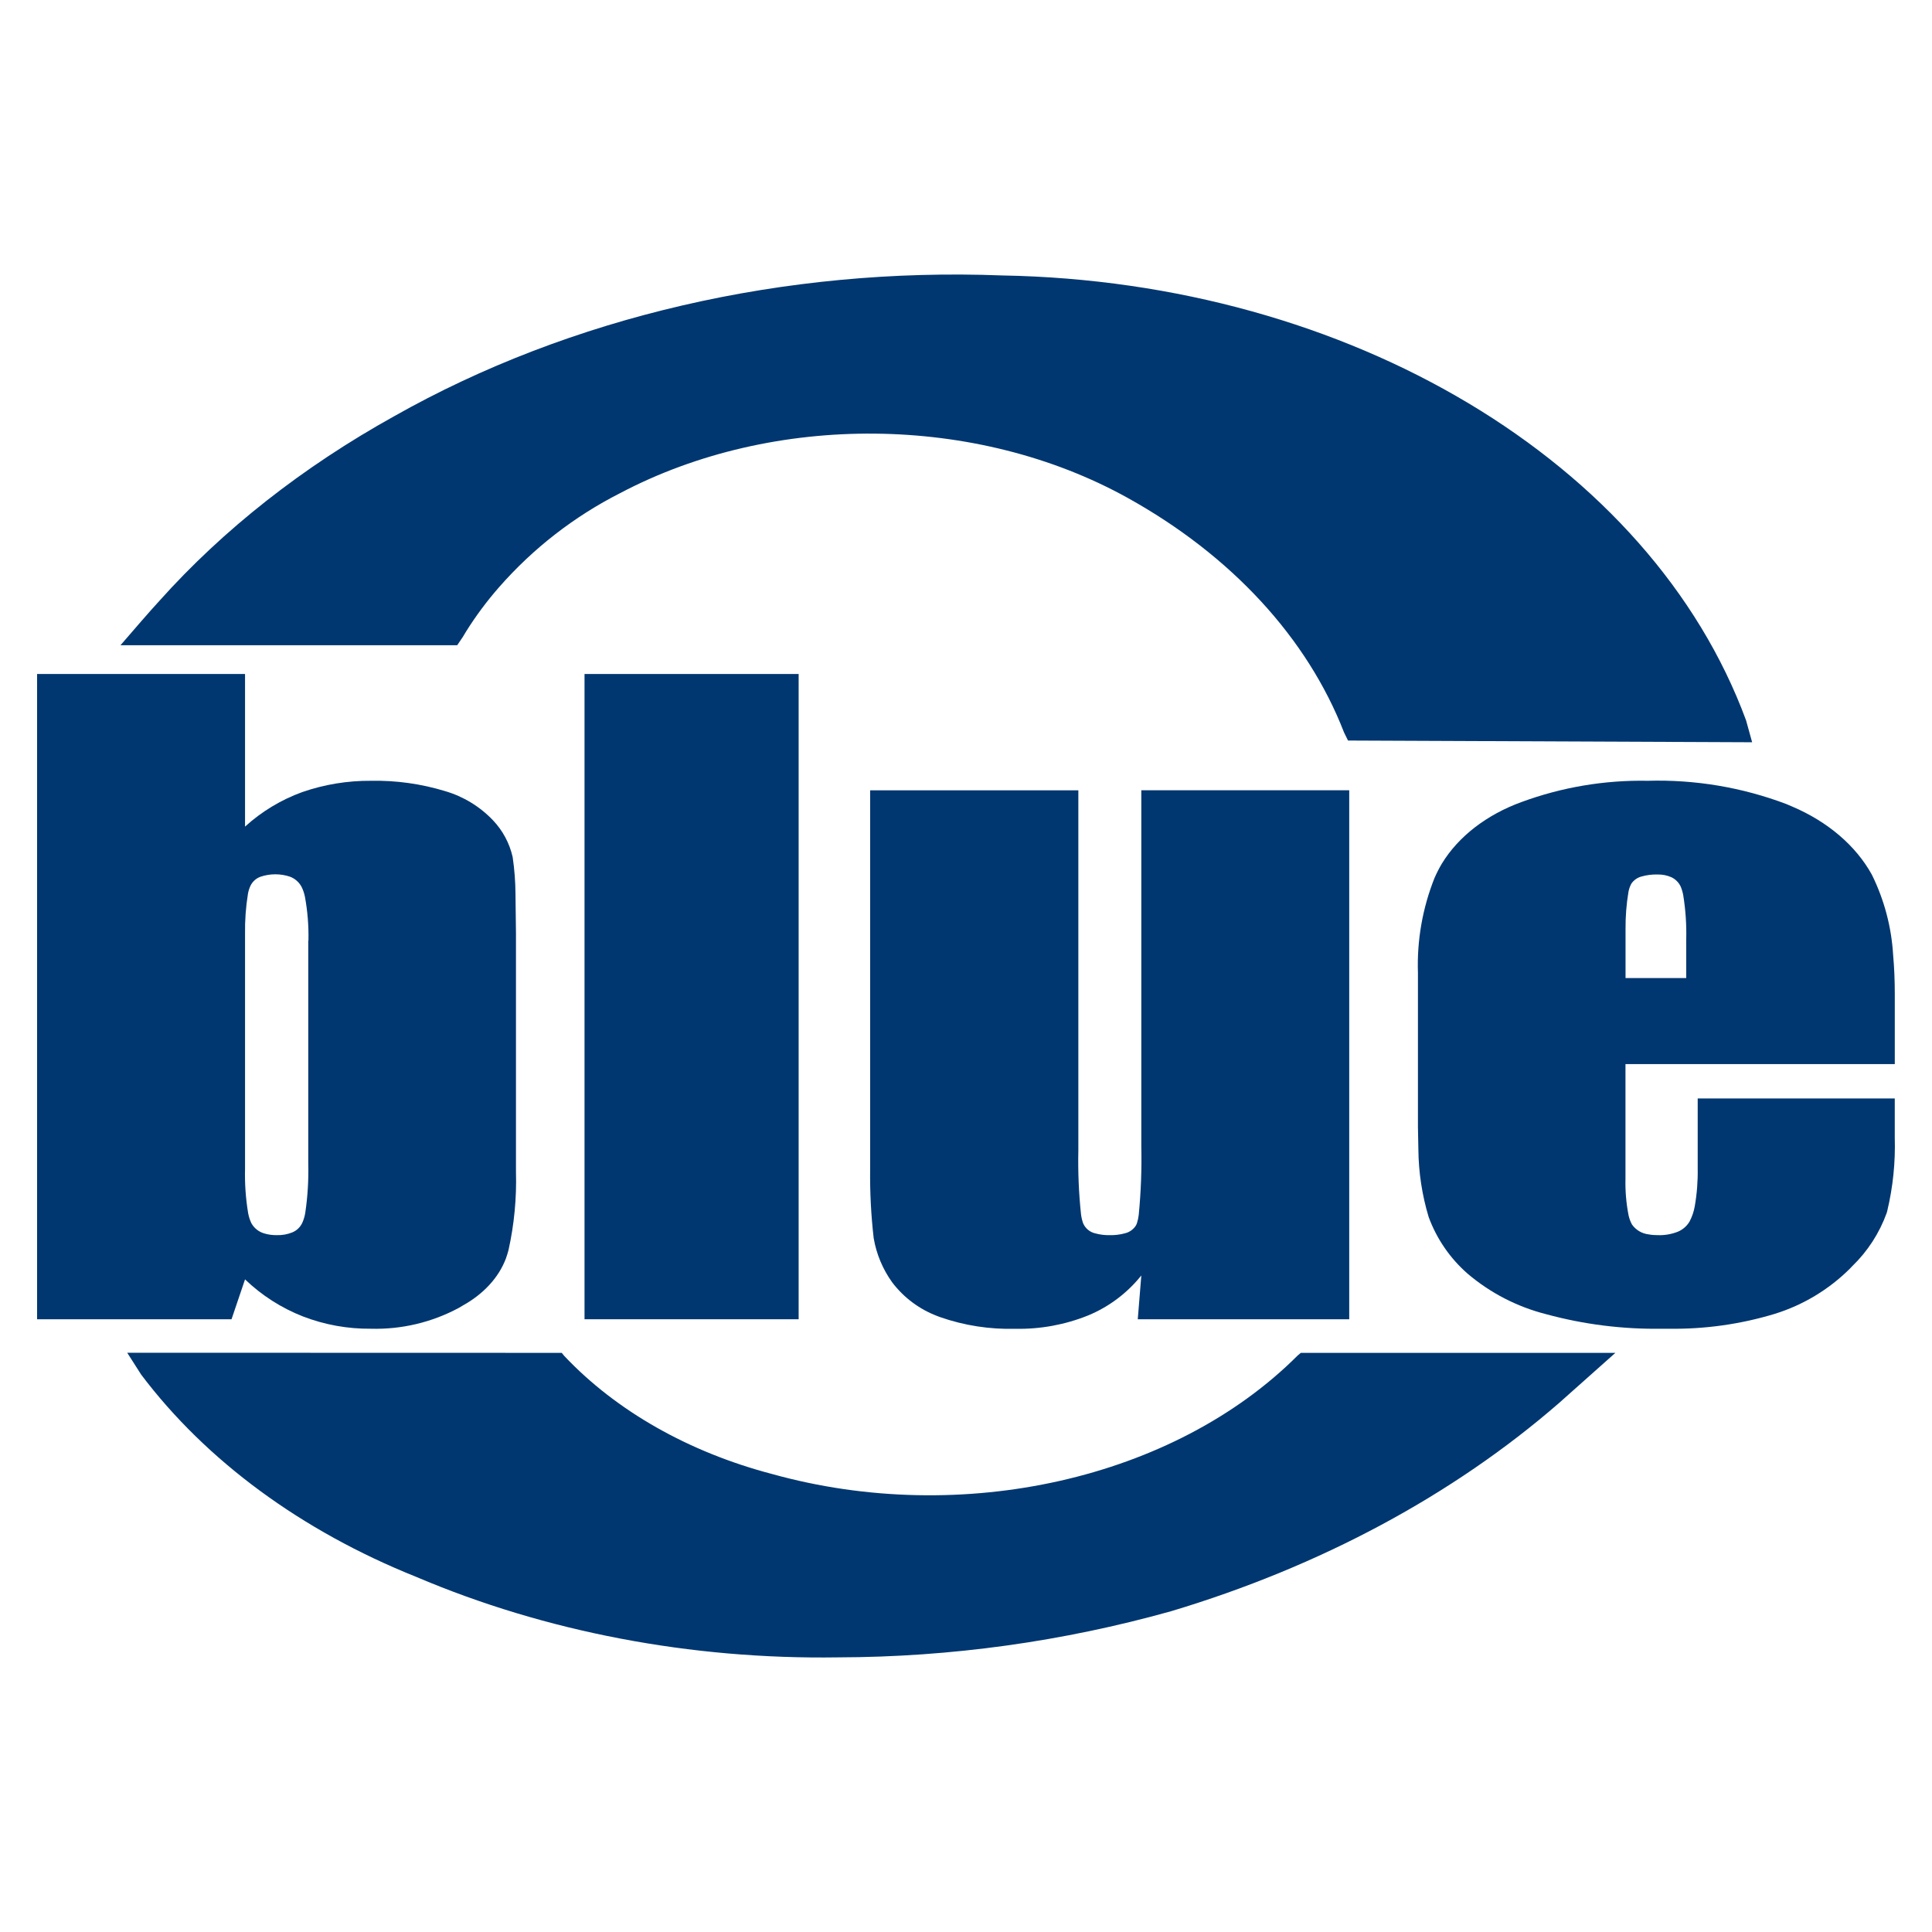
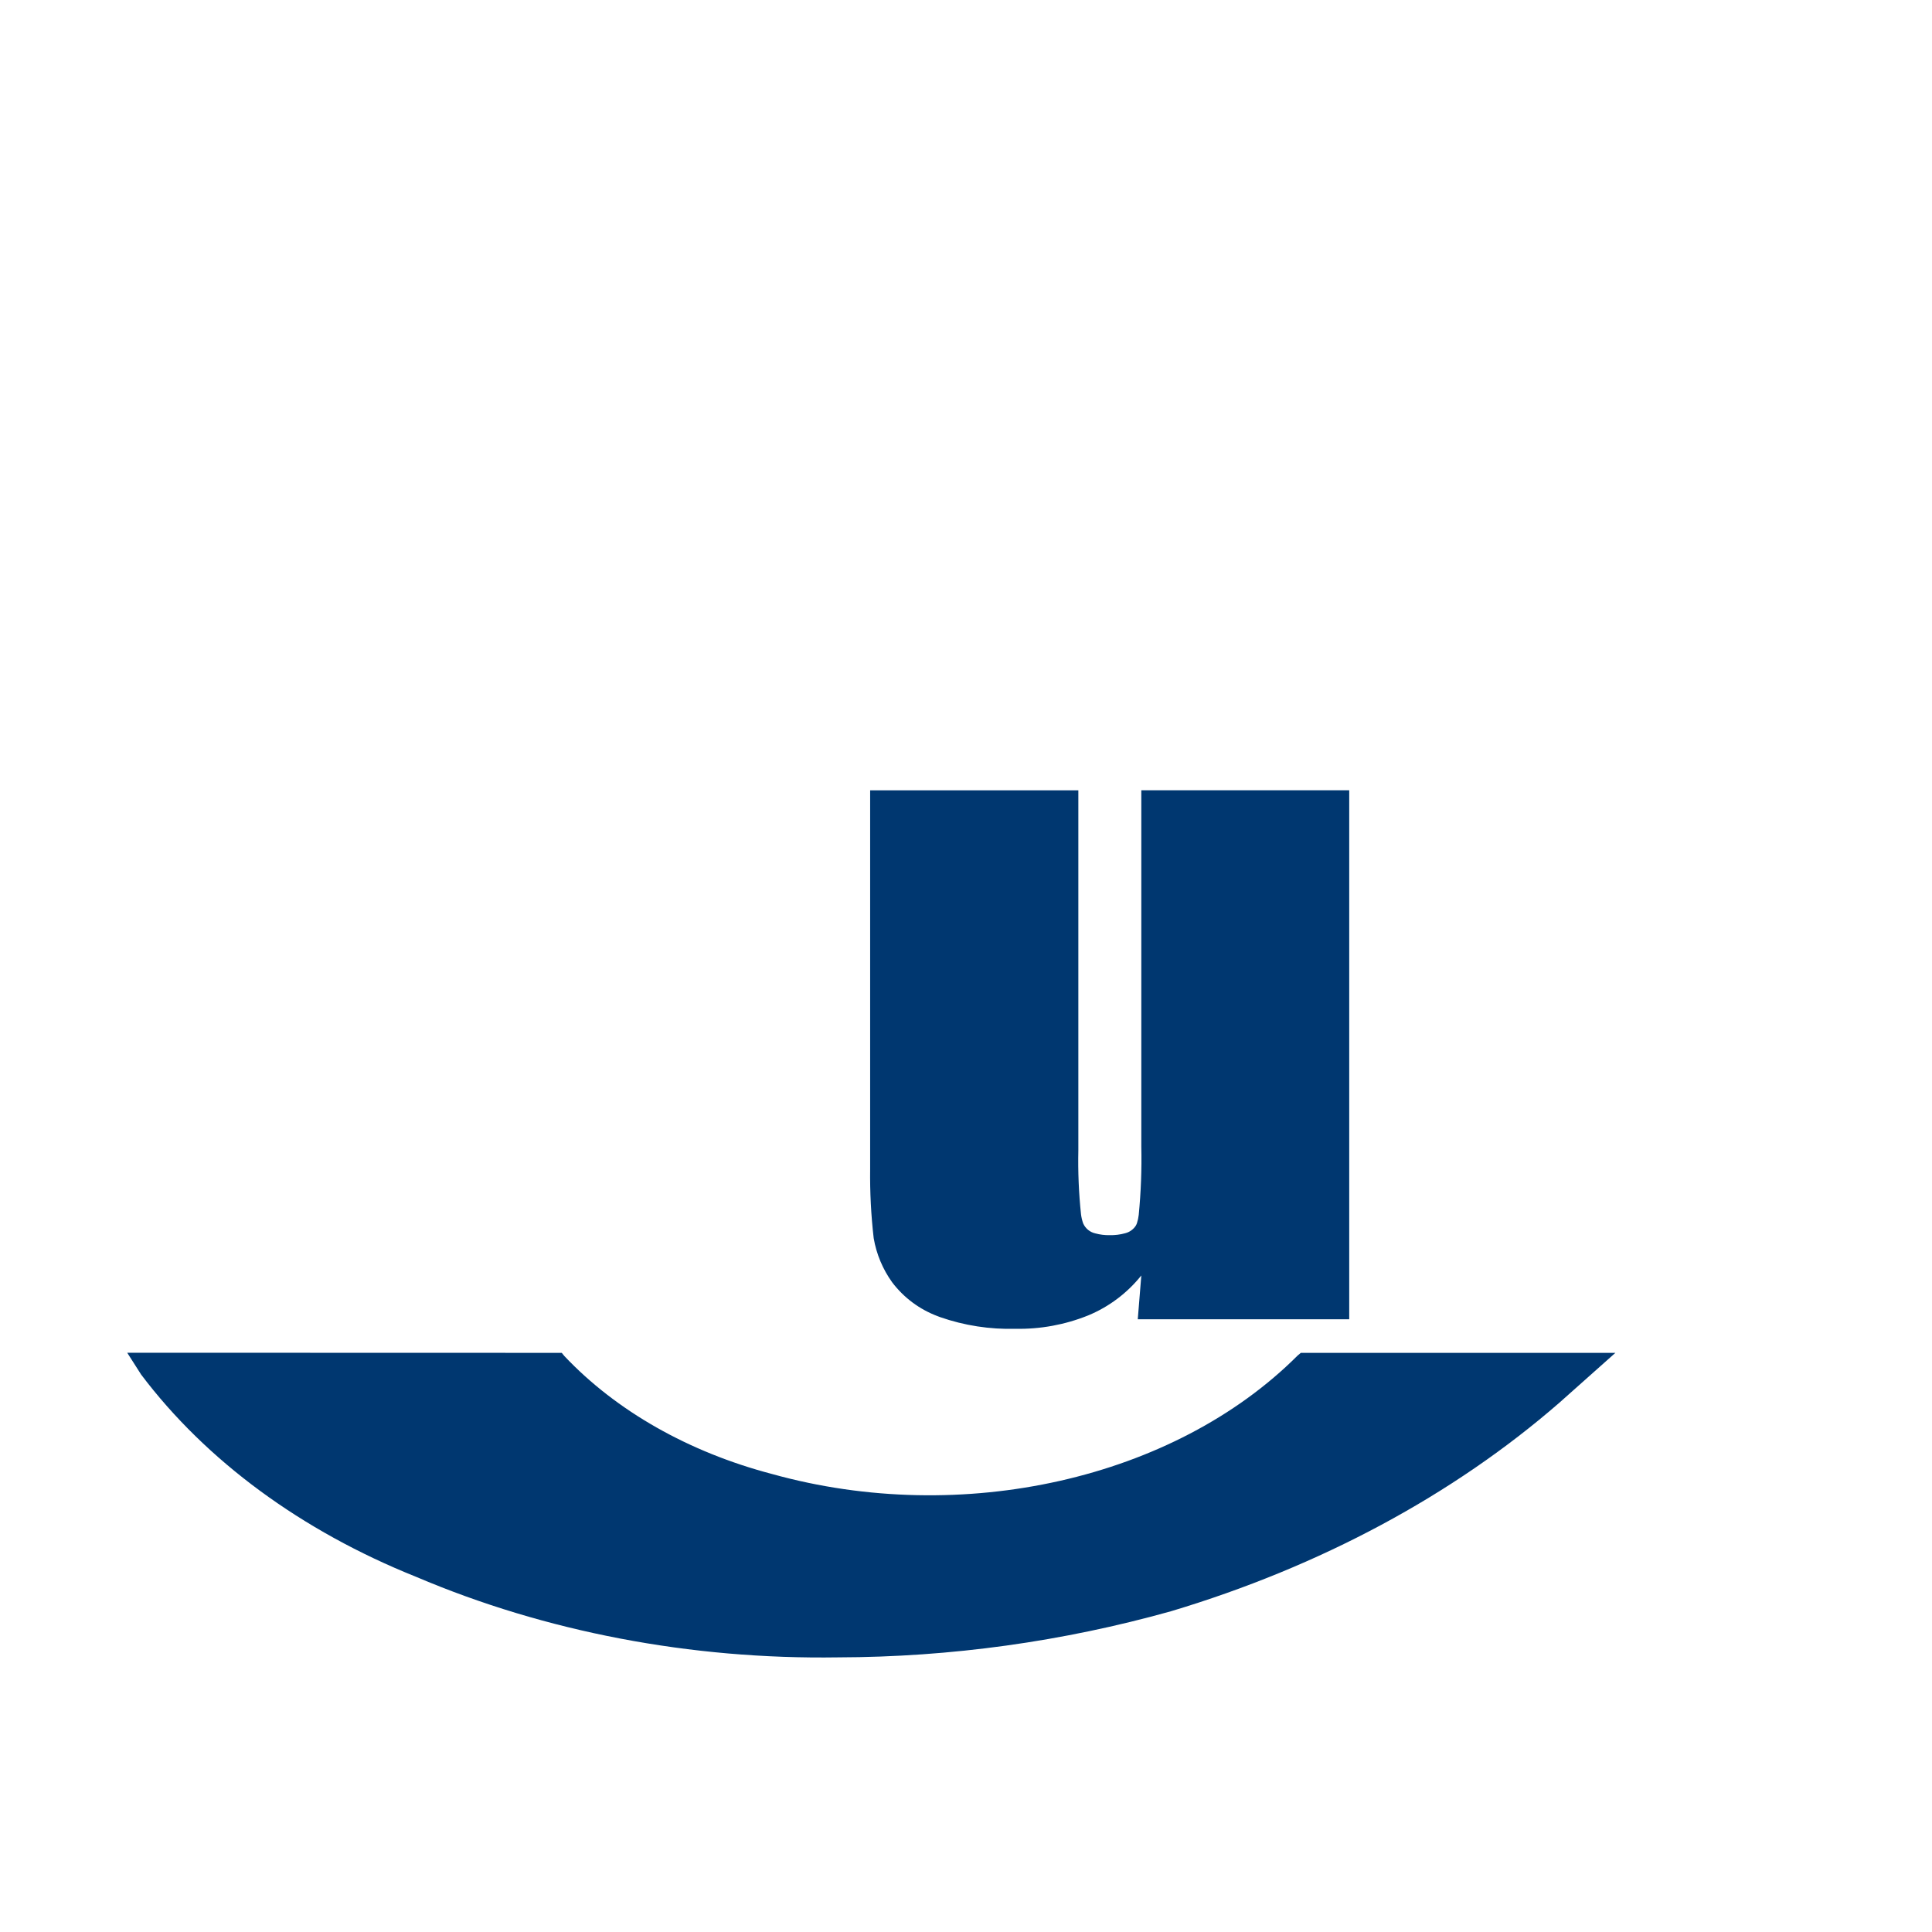
<svg xmlns="http://www.w3.org/2000/svg" version="1.1" width="675" height="675">
  <svg id="SvgjsSvg1000" viewBox="0 0 675 675">
-     <path d="m662,371.8v-24.53c0-4.54-.17-9.09-.58-13.64-.58-9.75-3.11-19.29-7.44-28.05-5.6-10.13-15.41-18.51-27.87-23.81l-2.05-.87c-15.43-5.83-31.85-8.58-48.34-8.11-15.06-.29-30.04,2.23-44.18,7.44-12.17,4.44-21.98,12.02-27.74,21.43-.97,1.63-1.84,3.32-2.6,5.06-4.2,10.53-6.18,21.82-5.8,33.16v53.9l.15,7.86c.08,7.98,1.29,15.91,3.59,23.55,2.81,7.65,7.5,14.47,13.64,19.83,7.93,6.73,17.29,11.56,27.37,14.12,13.2,3.6,26.85,5.31,40.53,5.09h2.36c12.56.19,25.08-1.57,37.1-5.22,9.8-3.06,18.73-8.42,26.03-15.63l1-1.04c5.37-5.2,9.48-11.56,12.01-18.59l.16-.56c2.02-8.44,2.91-17.1,2.65-25.77v-13.64h-68.85v24.38c.08,4.46-.26,8.91-1.03,13.3-.32,1.85-.93,3.63-1.8,5.29-.97,1.66-2.47,2.94-4.25,3.64-2.17.83-4.47,1.22-6.79,1.15-1.13.01-2.26-.08-3.37-.29-2.26-.28-4.3-1.48-5.64-3.32l-.1-.15c-.55-1.01-.94-2.1-1.18-3.22-.82-4.21-1.18-8.5-1.07-12.79v-39.99h94.07Zm-72.84-30.08h-21.23v-17.07c-.04-4.37.3-8.74,1.02-13.05.16-.86.43-1.69.81-2.48.07-.14.14-.29.22-.42.85-1.23,2.12-2.11,3.57-2.48,1.8-.51,3.66-.74,5.53-.69,1.66-.04,3.3.27,4.82.93,1.44.67,2.6,1.82,3.28,3.25.41.97.71,1.98.9,3.01.83,5.13,1.19,10.33,1.05,15.53v13.5l.02-.02Z" style="fill:#003770; fill-rule:evenodd;" />
    <path d="m471.4,276.11h-72.65v124.39c.18,7.99-.13,15.99-.9,23.95-.11.99-.32,1.97-.63,2.91-.1.3-.24.59-.4.87-.86,1.32-2.19,2.26-3.72,2.64-1.76.49-3.59.71-5.42.67-1.67.03-3.34-.17-4.96-.61-1.88-.41-3.46-1.68-4.25-3.43l-.07-.17c-.35-1.01-.59-2.05-.72-3.11-.78-7.41-1.09-14.86-.93-22.31v-125.79h-72.74v132.28c-.1,8.08.31,16.17,1.24,24.2.95,5.56,3.16,10.83,6.45,15.41,4.07,5.38,9.59,9.48,15.9,11.84l.87.33c8.44,2.94,17.35,4.32,26.29,4.07,8.69.18,17.33-1.41,25.4-4.66,7.28-3.01,13.67-7.82,18.59-13.97l-1.24,15.31h73.88v-184.8h.01Z" style="fill:#003770; fill-rule:evenodd;" />
-     <polygon points="279.03 235.48 204.22 235.48 204.22 460.92 279.03 460.92 279.03 235.48 279.03 235.48" style="fill:#003770; fill-rule:evenodd;" />
-     <path d="m85.61,235.48H12.96v225.44h67.93l4.72-13.93c5.82,5.59,12.68,9.98,20.19,12.93,7.59,2.93,15.67,4.39,23.81,4.31,10.71.29,21.31-2.23,30.74-7.31l1.24-.74c7.31-4.03,12.67-9.84,15.17-16.51.35-.99.66-1.98.92-2.99,1.98-8.95,2.85-18.11,2.59-27.27v-83.29l-.17-13.81c-.03-4.32-.36-8.63-.99-12.9-1.1-4.82-3.47-9.25-6.88-12.83-4.58-4.81-10.35-8.32-16.72-10.18-8.39-2.56-17.13-3.78-25.89-3.61-8.17-.06-16.28,1.27-24,3.94-7.39,2.68-14.19,6.78-20.01,12.07v-53.33Zm22.09,93.15v77.82c.15,5.76-.2,11.53-1.04,17.23-.19,1.22-.54,2.41-1.04,3.53-.7,1.53-1.96,2.74-3.52,3.37-1.71.69-3.54,1.01-5.38.95-1.45.03-2.9-.16-4.3-.57-1.96-.53-3.62-1.83-4.6-3.61-.53-1.11-.9-2.28-1.12-3.48-.86-5.15-1.22-10.36-1.09-15.58v-82.06c-.07-4.68.27-9.36,1.02-13.98.18-1.01.49-1.99.94-2.91.73-1.42,1.97-2.51,3.48-3.04,3.33-1.12,6.94-1.12,10.28,0,1.74.66,3.18,1.93,4.04,3.57.53,1.07.91,2.2,1.15,3.37.94,5.06,1.35,10.2,1.24,15.35l-.06.04Z" style="fill:#003770; fill-rule:evenodd;" />
-     <path d="m49.61,216.75l-7.51,8.68h117.64l1.97-2.91,1.08-1.8c3.43-5.49,7.3-10.69,11.57-15.56,11.88-13.57,26.26-24.73,42.34-32.89,53.67-28.3,124.45-27.63,177.26,1.67,36.2,20.09,62.78,48.9,75.61,81.94l1.4,2.85,141.19.6-2.12-7.65c-33.31-90.29-138.59-153.27-259.79-155.44-76.05-2.95-151.1,14.43-212.59,49.21-31.87,17.7-59.59,39.48-81.96,64.46-2.07,2.26-4.1,4.55-6.09,6.85h0Z" style="fill:#003770; fill-rule:evenodd;" />
    <path d="m44.44,472.61l4.88,7.65c22.73,30.13,56.05,54.63,96.08,70.66,45.12,19.21,95.96,28.92,147.44,28.13,39.31-.09,78.42-5.51,116.27-16.11,52.06-15.59,98.57-40.56,135.68-72.84l19.59-17.44h-109.9l-1.12.94c-43.16,43.15-117.29,59.85-183.62,41.39-29.08-7.64-54.42-22.01-72.55-41.2l-.93-1.13-151.82-.04Z" style="fill:#003770; fill-rule:evenodd;" />
-     <rect width="675" height="675" style="fill:none;" />
  </svg>
  <style>@media (prefers-color-scheme: light) { :root { filter: none; } }
@media (prefers-color-scheme: dark) { :root { filter: contrast(0.385) brightness(4.5); } }
</style>
</svg>